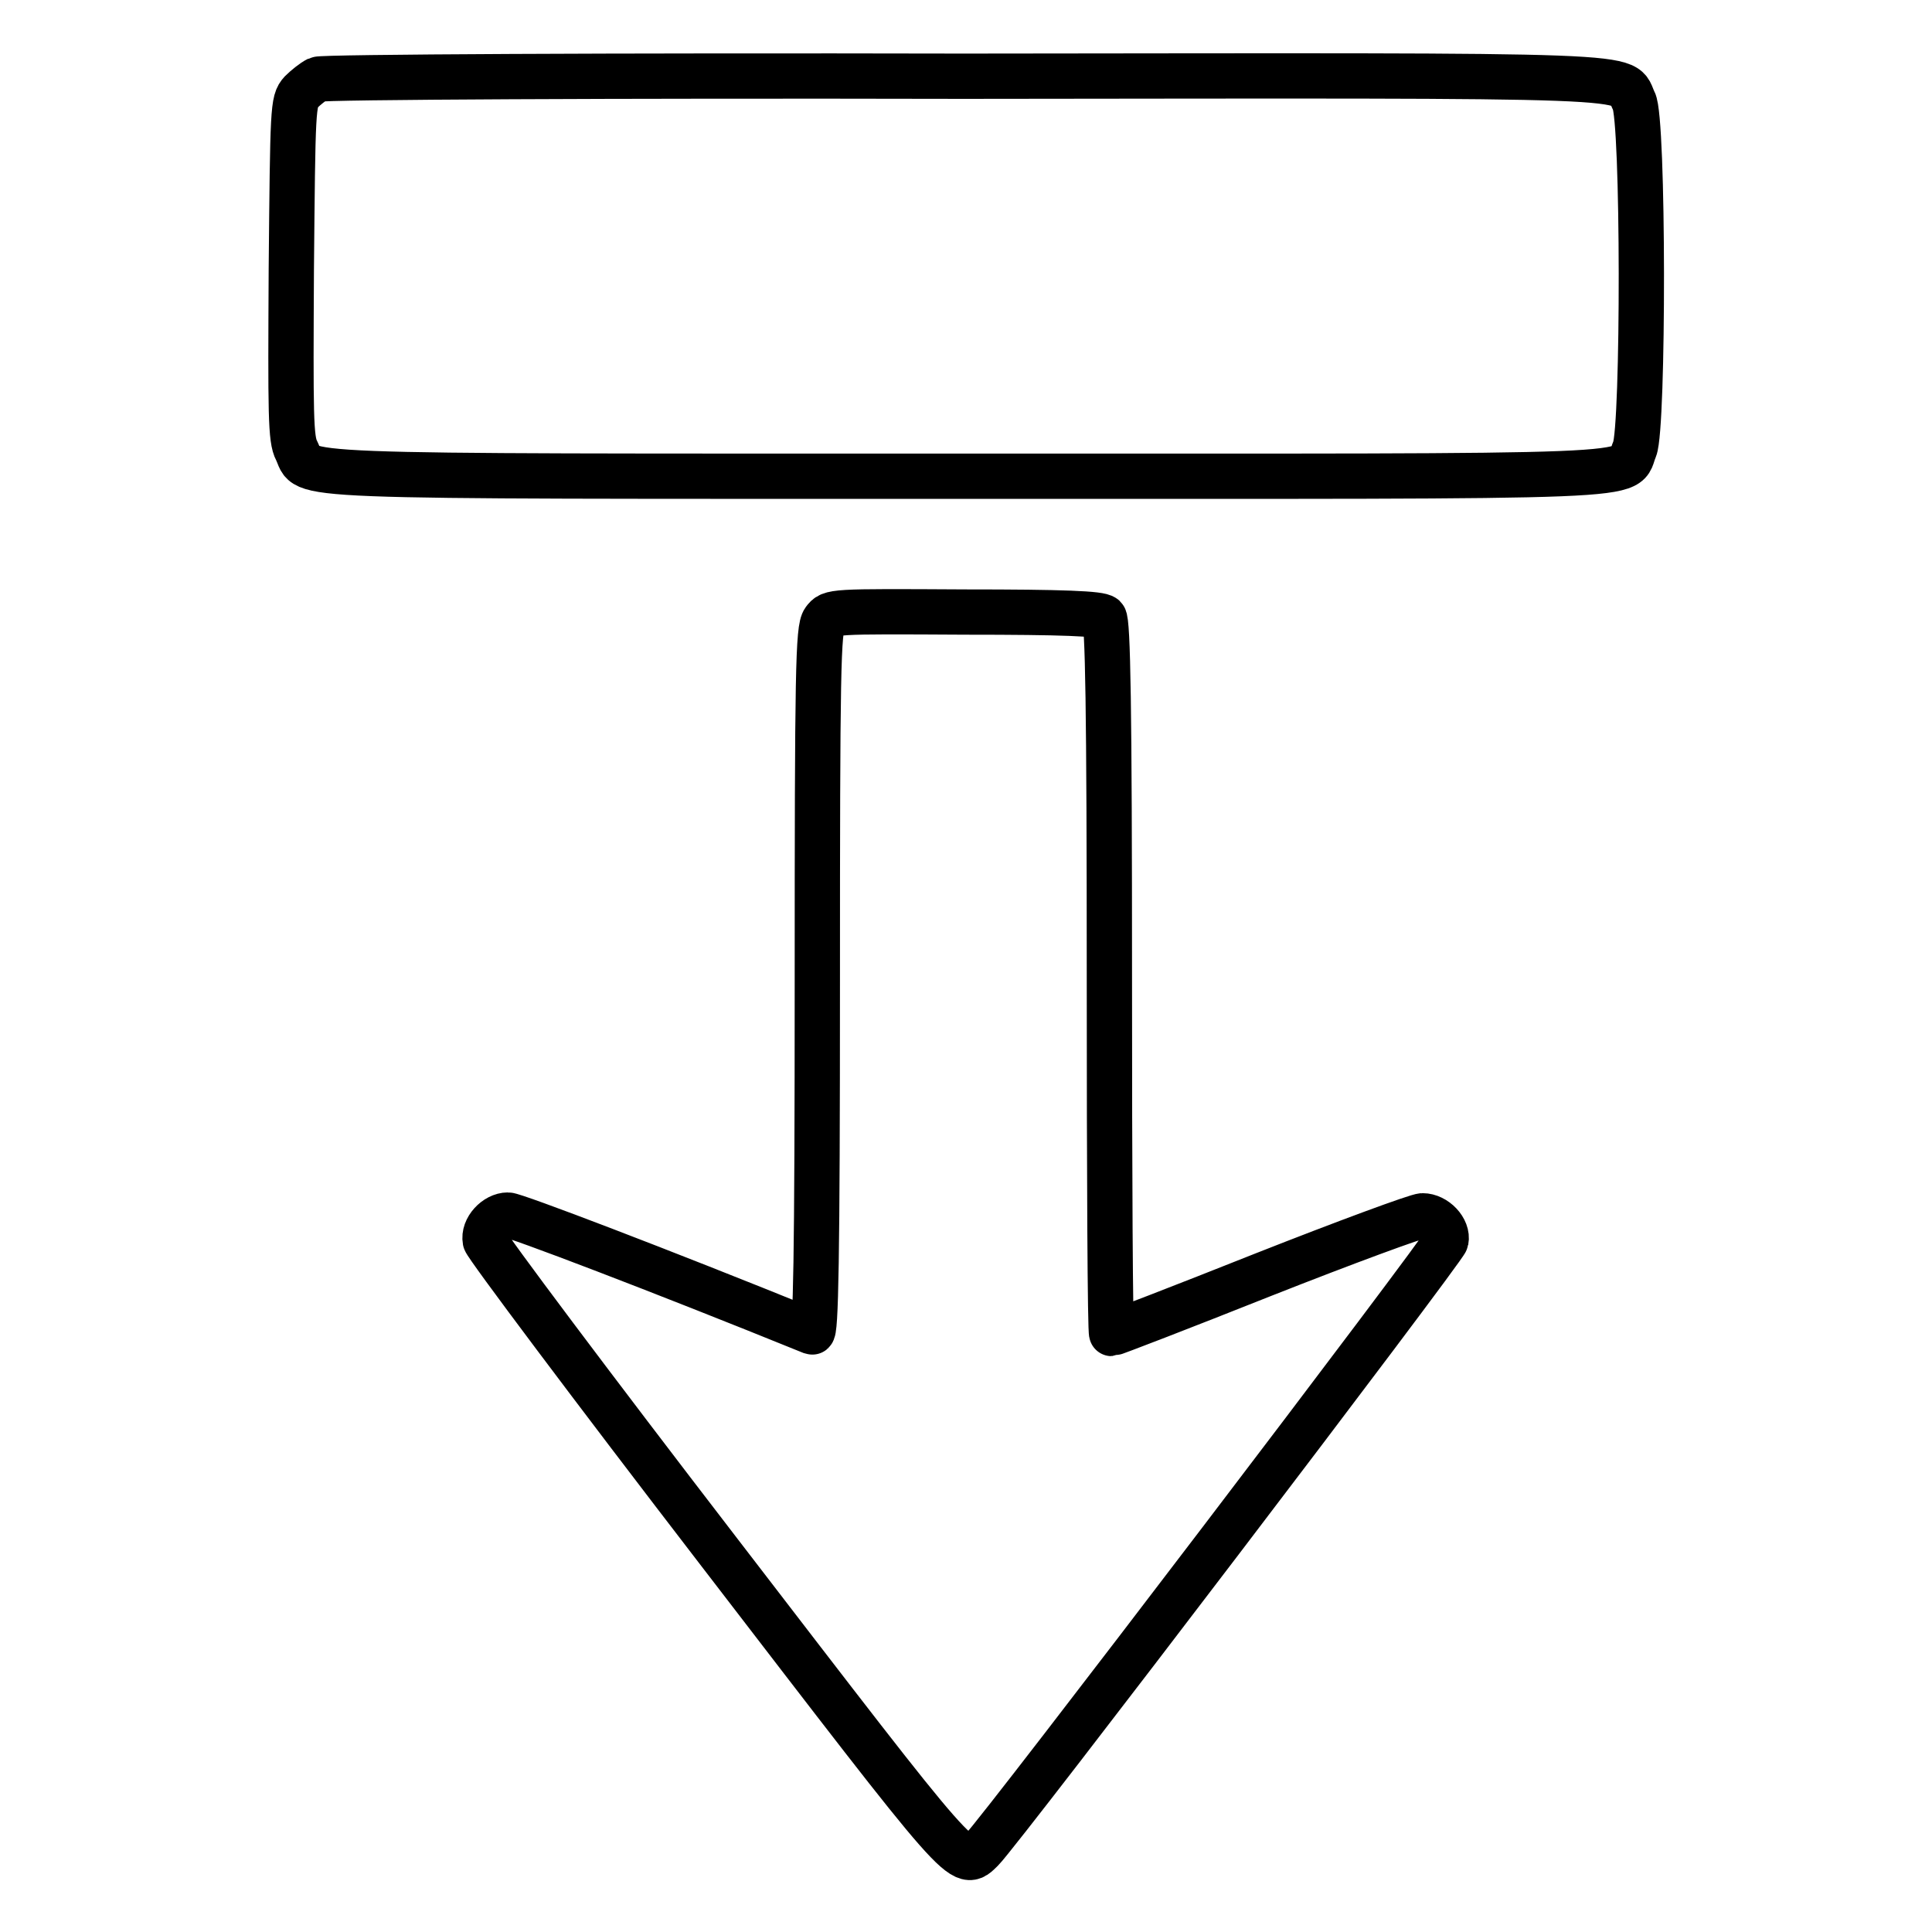
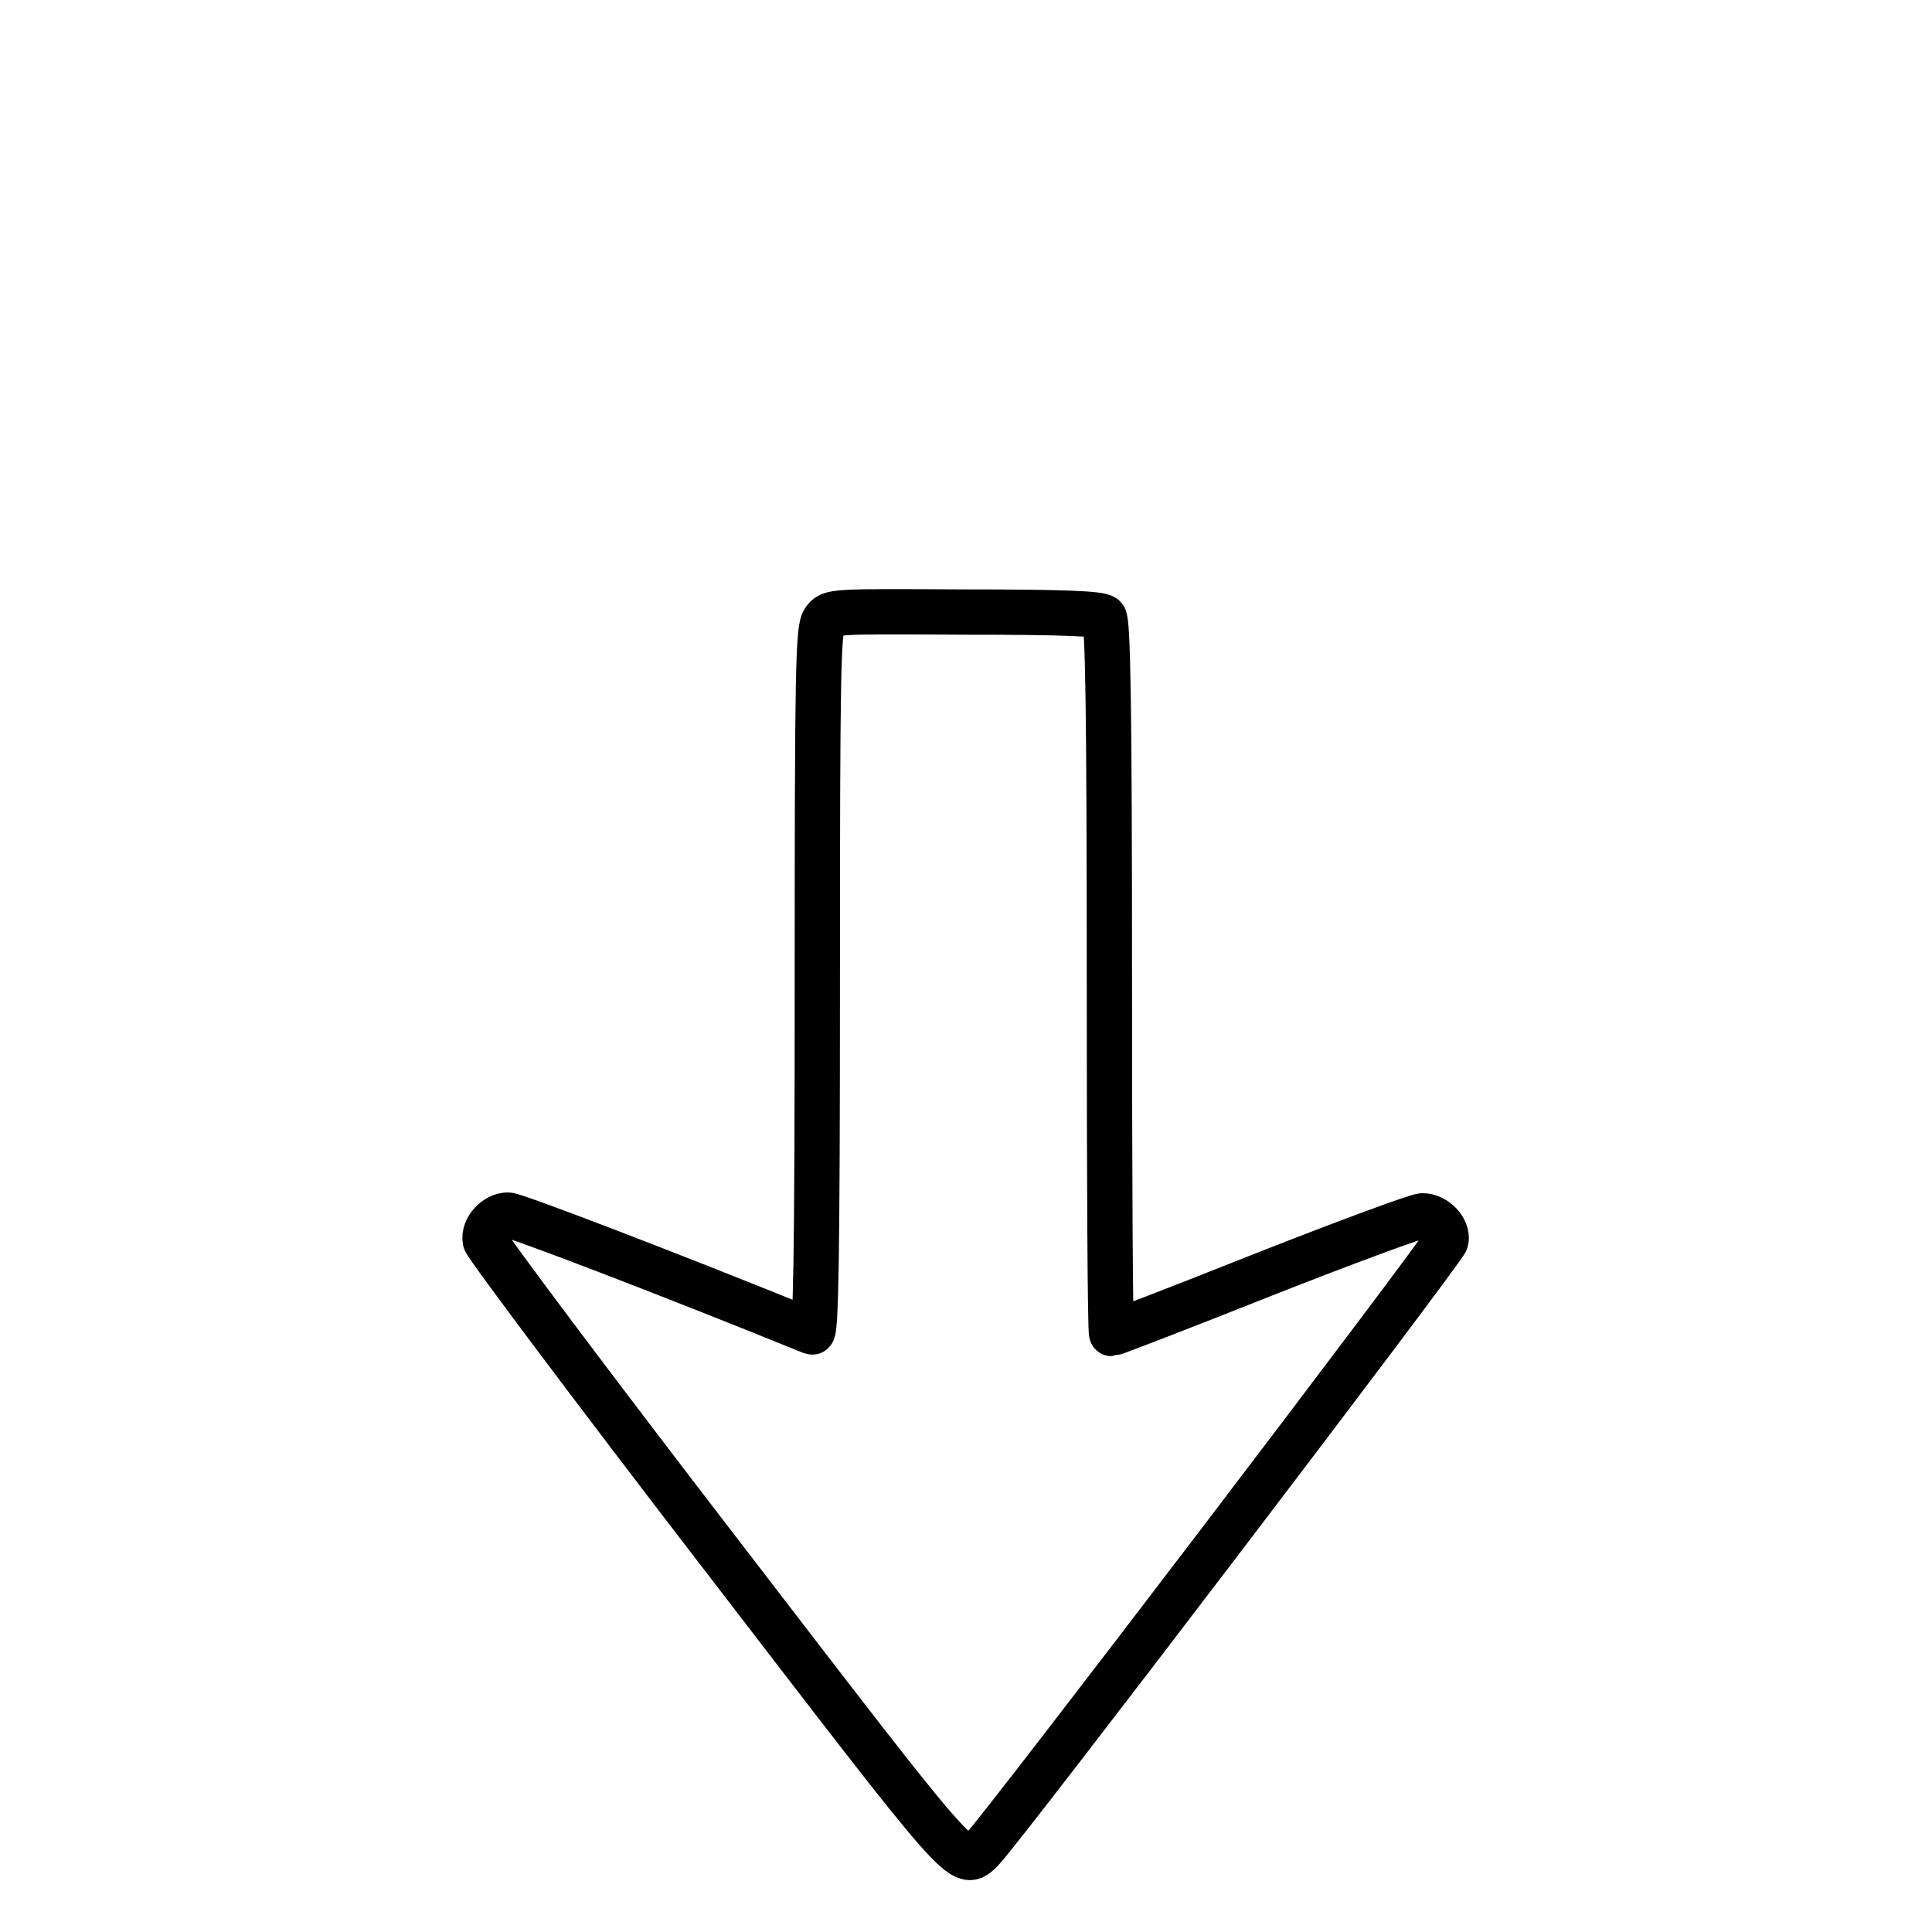
<svg xmlns="http://www.w3.org/2000/svg" version="1.1" x="0px" y="0px" viewBox="0 0 256 256" enable-background="new 0 0 256 256" xml:space="preserve">
  <g>
    <g>
      <g>
-         <path stroke-width="6" fill-opacity="0" stroke="#000000" d="M42.1,10.5c-0.6,0.3-1.6,1.1-2.2,1.7c-1.1,1.2-1.1,2.1-1.3,23.5c-0.1,19.2-0.1,22.5,0.7,24c1.8,3.6-4.3,3.4,88.6,3.4c93.7,0,87,0.3,88.7-3.6c1.2-2.9,1.2-43.8-0.1-46.1c-1.8-3.6,4.3-3.4-88.8-3.3C81.3,10,42.7,10.2,42.1,10.5z" />
        <path stroke-width="6" fill-opacity="0" stroke="#000000" d="M109.2,82.2c-0.8,1.1-0.9,6.6-0.9,47.9c0,37.1-0.2,46.6-0.7,46.4C87.4,168.3,68.2,161,67.3,161c-1.6,0-3.3,1.8-3,3.4c0.1,0.6,14.1,19.3,31.1,41.4c32.9,42.8,32,41.9,34.7,39.3c2.6-2.6,61.3-79.7,61.5-80.7c0.3-1.5-1.4-3.3-3.1-3.3c-0.7,0-10.2,3.5-21.1,7.8c-10.8,4.3-19.9,7.8-20.1,7.8s-0.3-21.2-0.3-47.1c0-35.9-0.2-47.3-0.7-47.8c-0.5-0.5-5.4-0.7-18.4-0.7C110.1,81,110.1,81,109.2,82.2z" />
      </g>
    </g>
  </g>
</svg>